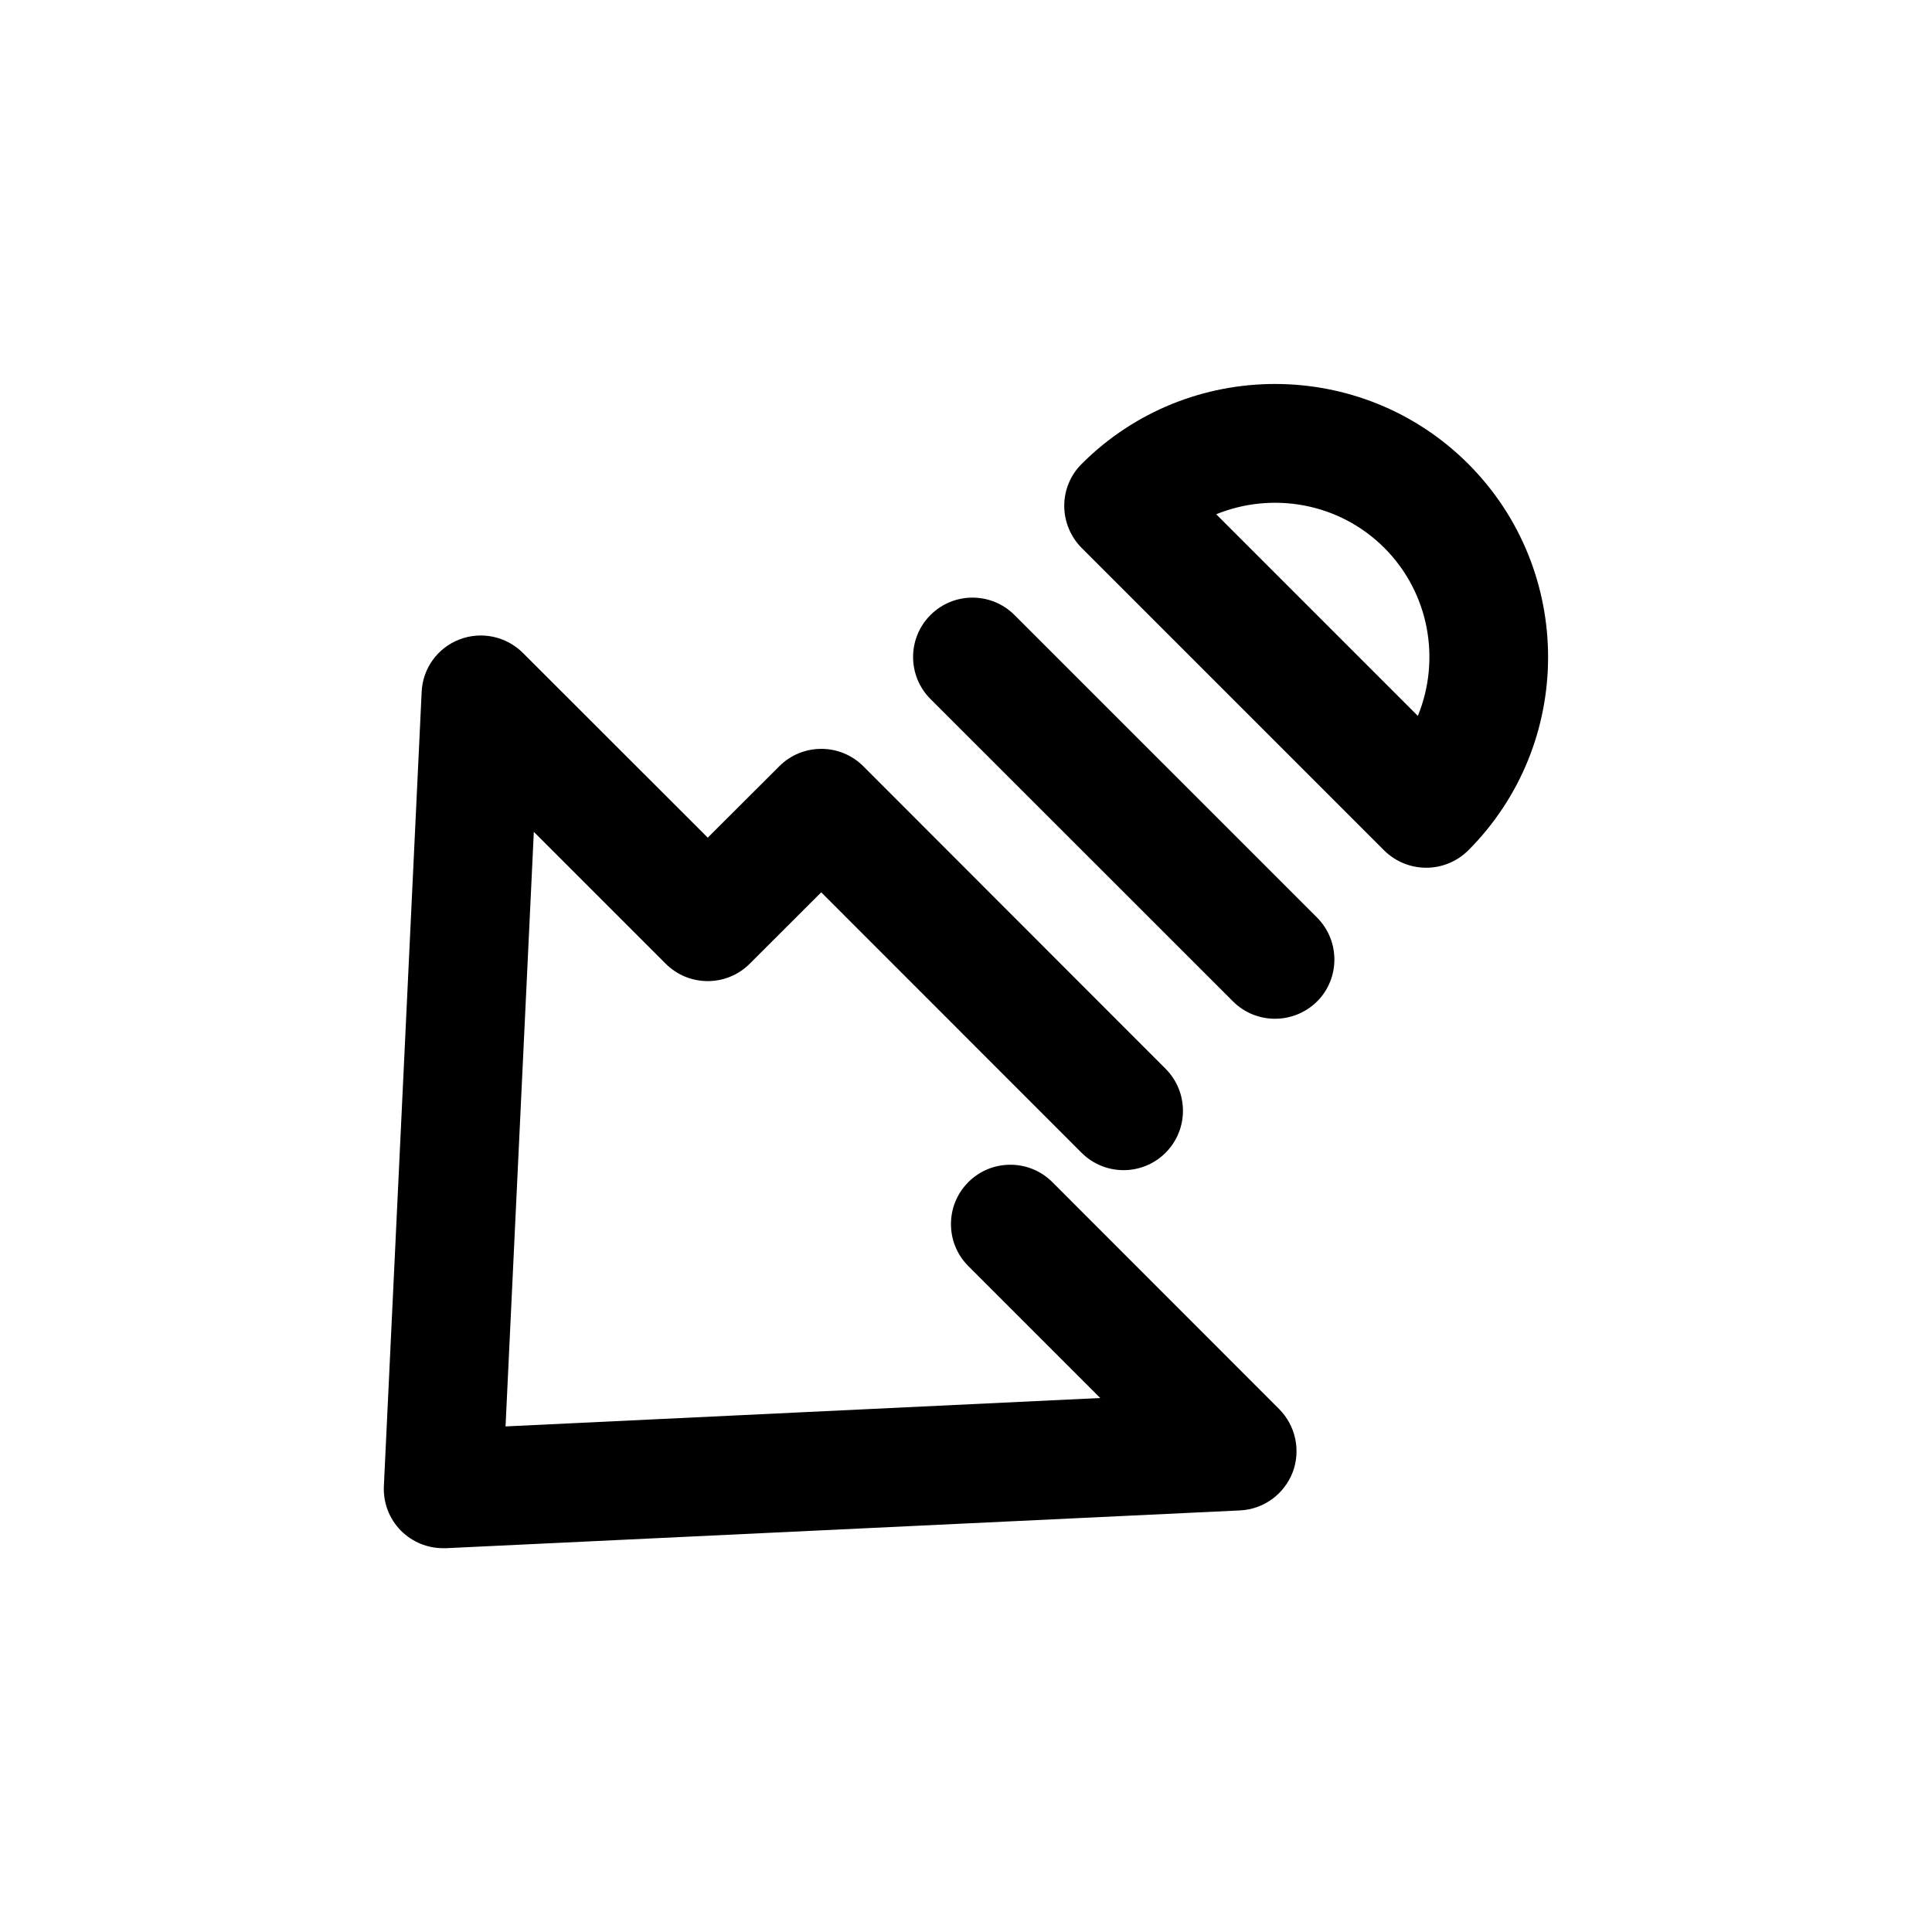
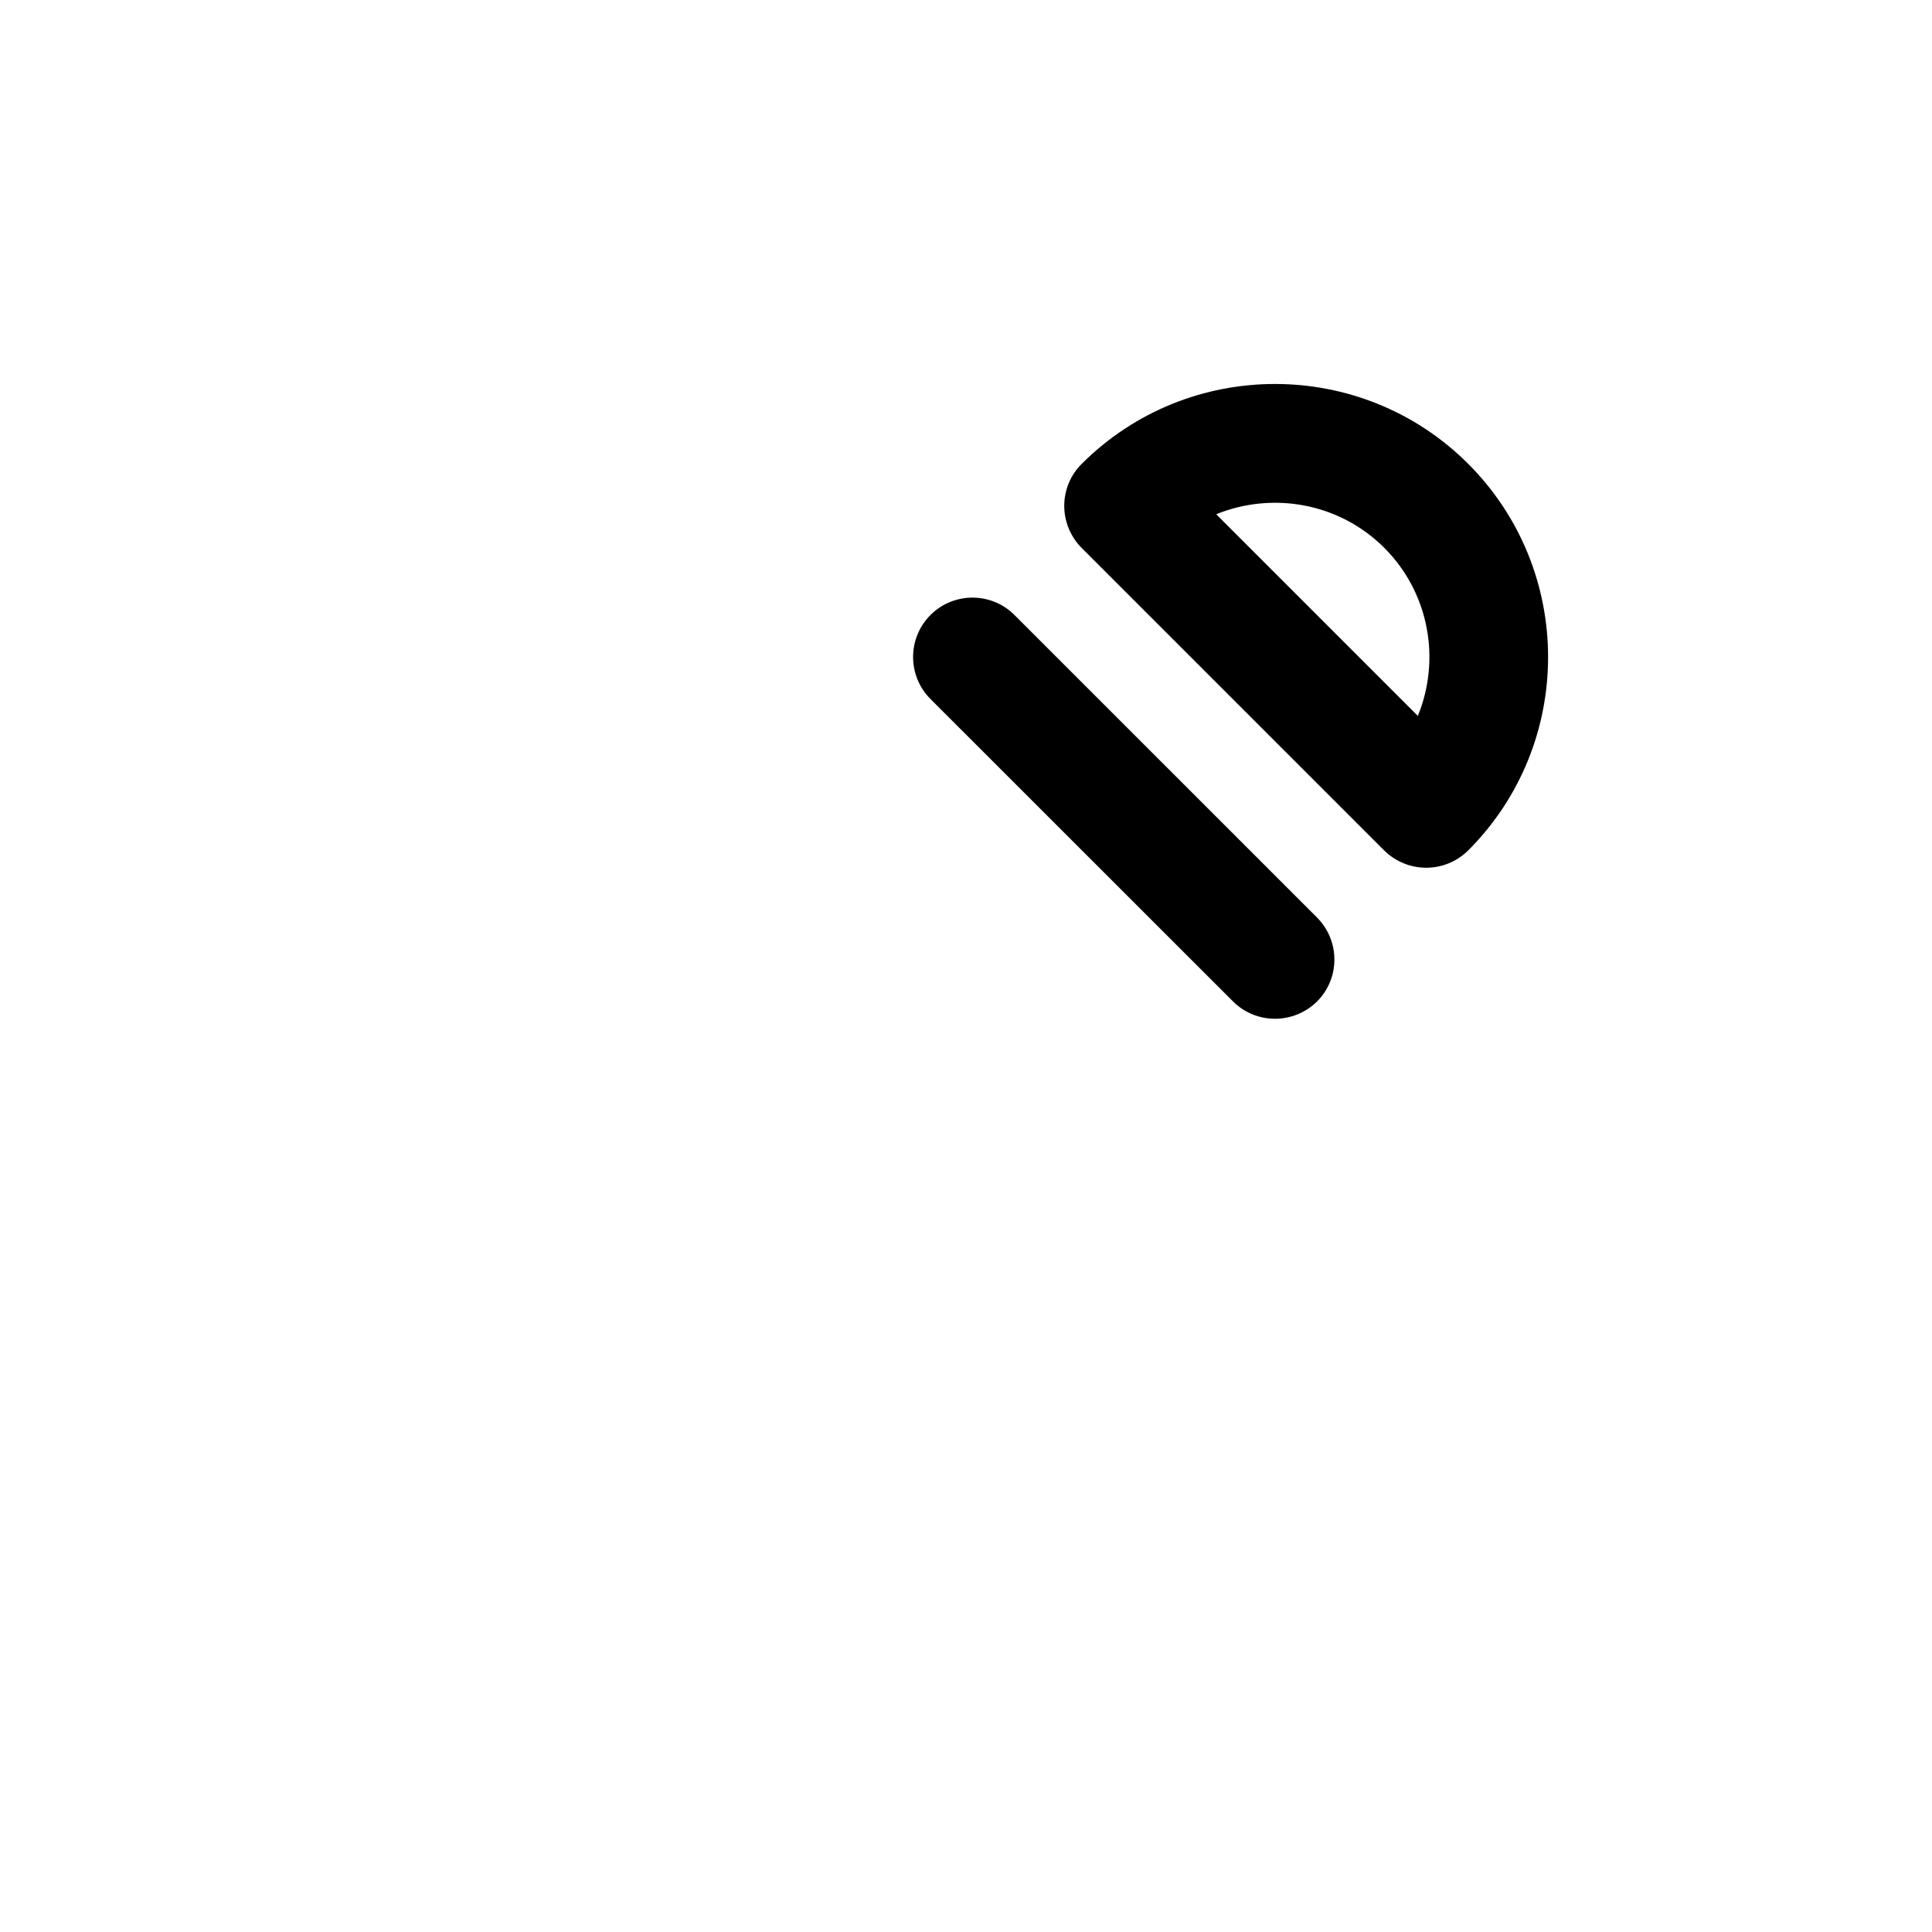
<svg xmlns="http://www.w3.org/2000/svg" fill="#000000" width="800px" height="800px" version="1.1" viewBox="144 144 512 512">
  <g>
    <path d="m521.95 373.96c4.031 0 8.062-1.543 11.148-4.598 28.215-28.246 28.215-74.188 0-102.43-28.246-28.246-74.219-28.215-102.43 0-2.965 2.93-4.633 6.926-4.633 11.117 0 4.156 1.668 8.188 4.598 11.148l80.168 80.168c3.086 3.051 7.117 4.594 11.148 4.594zm-11.117-84.797c12.027 12.027 14.988 29.727 8.91 44.555l-53.434-53.434c14.77-6.016 32.465-3.148 44.523 8.879z" />
-     <path d="m250.3 549.69c2.961 2.961 6.988 4.598 11.145 4.598h0.723l210.43-10.012c6.234-0.285 11.684-4.25 13.949-10.043 2.234-5.824 0.82-12.406-3.559-16.816l-60.105-60.145c-6.141-6.141-16.121-6.141-22.262 0-6.141 6.141-6.141 16.121 0 22.262l34.953 34.953-157.6 7.527 7.496-157.57 34.953 34.953c6.141 6.141 16.121 6.141 22.262 0l18.949-18.926 68.992 69.023c6.141 6.141 16.121 6.141 22.262 0 6.141-6.141 6.141-16.121 0-22.262l-80.105-80.172c-6.141-6.141-16.121-6.141-22.262 0l-18.957 18.926-48.996-48.965c-4.438-4.41-11.02-5.793-16.812-3.559-5.824 2.234-9.762 7.715-10.012 13.918l-10.012 210.4c-0.223 4.441 1.414 8.754 4.562 11.902z" />
    <path d="m493.02 387.15-80.172-80.168c-6.141-6.141-16.121-6.141-22.262 0s-6.141 16.121 0 22.262l80.168 80.137c3.086 3.086 7.117 4.598 11.148 4.598s8.062-1.543 11.148-4.598c6.109-6.109 6.109-16.09-0.031-22.23z" />
  </g>
</svg>